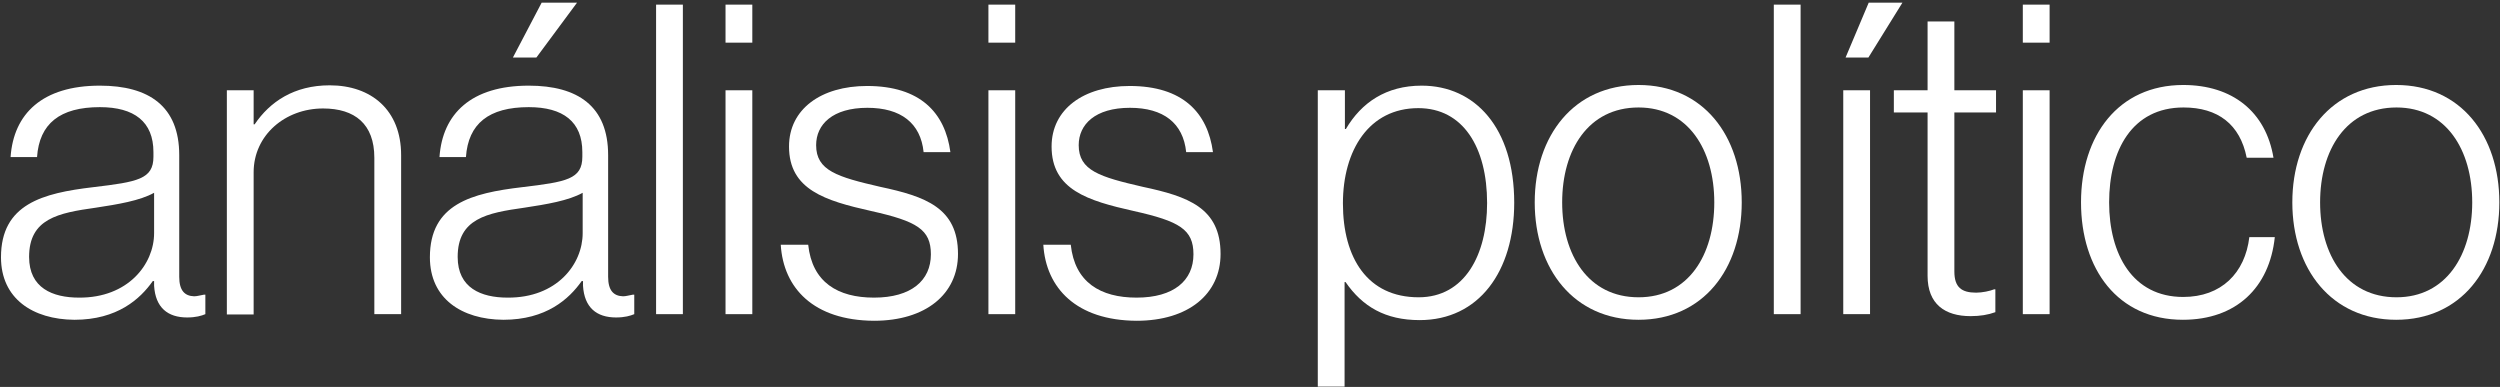
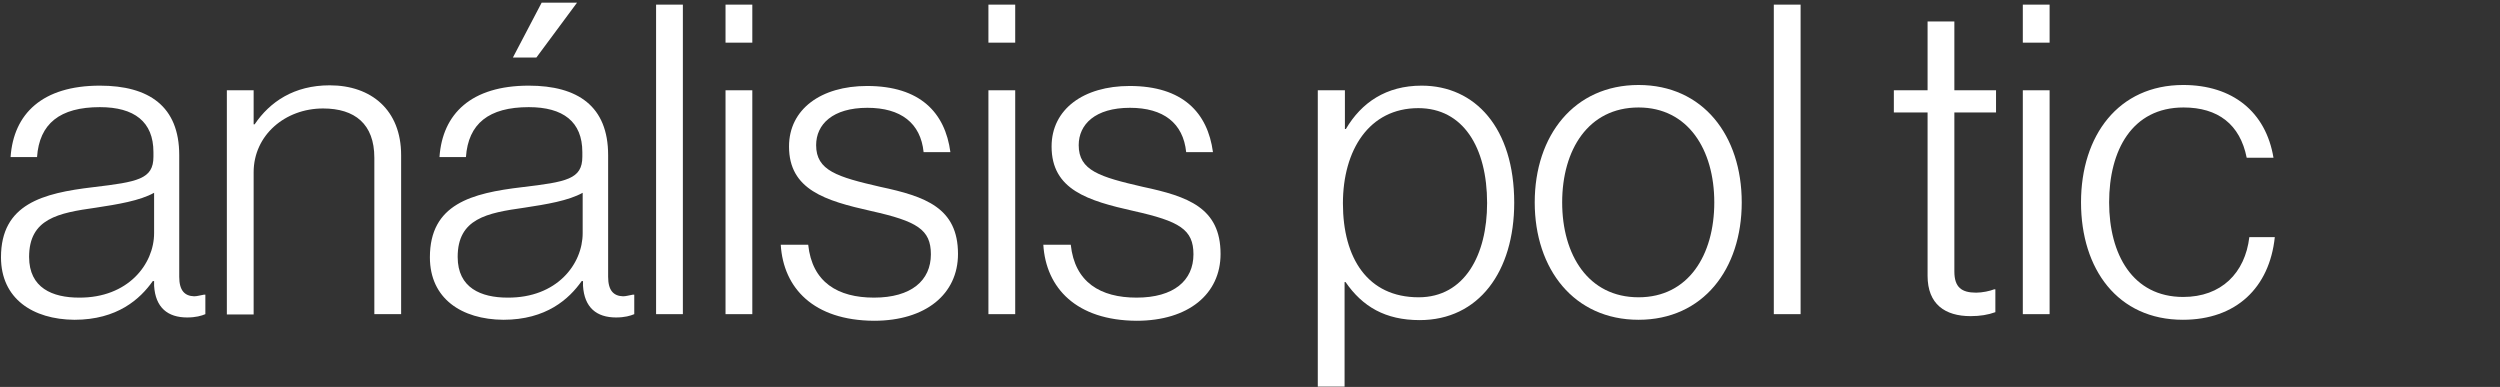
<svg xmlns="http://www.w3.org/2000/svg" version="1.2" viewBox="0 0 756 117" width="756" height="117">
  <rect x="0" y="0" width="756" height="117" fill="#333333" stroke="none" />
  <style>.a{fill:#fff}</style>
  <path fill-rule="evenodd" class="a" d="m0.3 77.8c0-16.1 12.6-19.4 27.9-21.2 13.4-1.6 18.2-2.4 18.2-9.2v-1.4c0-9.2-5.8-13.6-16.2-13.6-12.1 0-18.3 5-19 15.1h-8c0.9-13.1 9.6-21.6 27-21.6 14.8 0 24 6.2 24 21v36.8c0 4.1 1.6 5.8 4.5 5.9 0.9 0 1.8-0.3 3-0.5h0.4v5.9c-1.2 0.5-2.9 1-5.5 1-5.9 0-9.6-3-10-9.6v-1.4h-0.4c-3.8 5.4-10.7 11.7-23.7 11.7-12.6-0.1-22.2-6.4-22.2-18.9zm46.3-7.3v-12.2c-4.3 2.4-11 3.5-17.6 4.5-11.4 1.6-20.2 3.3-20.2 14.9 0 9.4 7.1 12.3 15.1 12.3 14.8 0.1 22.7-10.1 22.7-19.5z" />
  <path class="a" d="m68.6 27.3h8.1v10.3h0.3c4.6-6.8 11.9-11.8 22.7-11.8 12.6 0 21.6 7.5 21.6 21.1v48.1h-8.1v-47.3c0-10.2-5.9-14.9-15.5-14.9-11.5 0-21 8.1-21 19.3v43h-8.1z" />
  <path fill-rule="evenodd" class="a" d="m130 77.8c0-16.1 12.6-19.4 27.9-21.2 13.4-1.6 18.2-2.4 18.2-9.2v-1.4c0-9.2-5.8-13.6-16.2-13.6-12.1 0-18.3 5-19 15.1h-8c0.9-13.1 9.6-21.6 27-21.6 14.8 0 24 6.2 24 21v36.8c0 4.1 1.6 5.8 4.5 5.9 0.9 0 1.8-0.3 3-0.5h0.4v5.9c-1.2 0.5-2.9 1-5.5 1-5.9 0-9.6-3-10-9.6v-1.4h-0.4c-3.8 5.4-10.7 11.7-23.7 11.7-12.6-0.1-22.2-6.4-22.2-18.9zm46.2-7.3v-12.2c-4.3 2.4-11 3.5-17.6 4.5-11.4 1.6-20.2 3.3-20.2 14.9 0 9.4 7.1 12.3 15.1 12.3 14.9 0.1 22.7-10.1 22.7-19.5zm-12.4-69.7h10.7l-12.3 16.6h-7.1z" />
  <path class="a" d="m198.4 1.4h8.1v93.6h-8.1z" />
  <path class="a" d="m219.4 1.4h8.1v11.5h-8.1zm0 25.9h8.1v67.7h-8.1z" />
  <path class="a" d="m236.1 74h8.3c1.2 11.4 9 16 19.9 16 11.3 0 17.2-5.2 17.2-13.1 0-7.5-4.2-10-18.1-13.1-13.8-3.1-24.8-6.4-24.8-19.5 0-11.3 9.7-18.3 23.6-18.3 16.1 0 23.6 8.1 25.2 20h-8.1c-0.9-8.8-6.9-13.4-17-13.4-10.5 0-15.5 5-15.5 11.3 0 7.7 6.4 9.6 19.4 12.6 13.6 2.9 23.5 6.3 23.5 20.3 0 12.1-9.7 20.2-25.4 20.2-18.3-0.1-27.4-9.9-28.2-23z" />
  <path class="a" d="m298.9 1.4h8.1v11.5h-8.1zm0 25.9h8.1v67.7h-8.1z" />
  <path class="a" d="m315.5 74h8.3c1.2 11.4 9 16 19.9 16 11.3 0 17.2-5.2 17.2-13.1 0-7.5-4.2-10-18.1-13.1-13.8-3.1-24.8-6.4-24.8-19.5 0-11.3 9.7-18.3 23.6-18.3 16.1 0 23.6 8.1 25.2 20h-8.1c-0.9-8.8-6.9-13.4-17-13.4-10.5 0-15.5 5-15.5 11.3 0 7.7 6.4 9.6 19.4 12.6 13.6 2.9 23.5 6.3 23.5 20.3 0 12.1-9.7 20.2-25.4 20.2-18.2-0.1-27.4-9.9-28.2-23z" />
  <path fill-rule="evenodd" class="a" d="m406.7 27.3v11.7h0.3c4.7-8 12.2-13.1 22.9-13.1 16.2 0 28 12.8 28 35.4 0 20.8-10.7 35.5-28.6 35.5-10.4 0-17.3-4.1-22.4-11.5h-0.3v31.6h-8.1v-89.6zm43 34.1c0-16.9-7.3-28.7-20.8-28.7-14.9 0-22.8 12.7-22.8 28.8 0 16.6 7.5 28.4 22.9 28.4 13.9 0 20.7-12.8 20.7-28.5z" />
  <path fill-rule="evenodd" class="a" d="m464.1 61.2c0-20.2 11.9-35.5 31.4-35.5 19.5 0 31.2 15.3 31.2 35.5 0 20.2-11.7 35.5-31.2 35.5-19.5 0-31.4-15.3-31.4-35.5zm54.3 0c0-15.9-7.9-28.7-22.9-28.7-15.2 0-23.1 12.8-23.1 28.7 0 15.9 7.9 28.7 23.1 28.7 15.1 0 22.9-12.8 22.9-28.7z" />
  <path class="a" d="m536.4 1.4h8.1v93.6h-8.1z" />
-   <path class="a" d="m557.4 27.3h8.1v67.7h-8.1zm7.7-26.5h10.2l-10.3 16.6h-6.9z" />
  <path class="a" d="m582.9 83.4v-49.4h-10.2v-6.7h10.2v-20.8h8.1v20.8h12.6v6.7h-12.6v48.1c0 4.8 2.2 6.4 6.6 6.4 1.8 0 4.2-0.5 5.4-1h0.4v6.9c-2.2 0.8-4.6 1.2-7.5 1.2-7.7 0-13-3.6-13-12.2z" />
  <path class="a" d="m611.7 1.4h8.1v11.5h-8.1zm0 25.9h8.1v67.7h-8.1z" />
  <path class="a" d="m629.3 61.2c0-20.2 11.3-35.5 30.9-35.5 14.9 0 25 8.1 27.3 22h-8.1c-2-10.1-8.7-15.2-19.1-15.2-15.6 0-22.5 13-22.5 28.7 0 15.7 7.1 28.6 22.4 28.6 11.5 0 18.7-7.2 20-18.1h7.7c-1.6 15.3-11.7 25-27.8 25-19.7 0-30.8-15.3-30.8-35.5z" />
-   <path fill-rule="evenodd" class="a" d="m693.2 61.2c0-20.2 11.9-35.5 31.4-35.5 19.5 0 31.2 15.3 31.2 35.5 0 20.2-11.7 35.5-31.2 35.5-19.5 0-31.4-15.3-31.4-35.5zm54.4 0c0-15.9-7.9-28.7-22.9-28.7-15.2 0-23.1 12.8-23.1 28.7 0 15.9 7.9 28.7 23.1 28.7 15 0 22.9-12.8 22.9-28.7z" />
</svg>